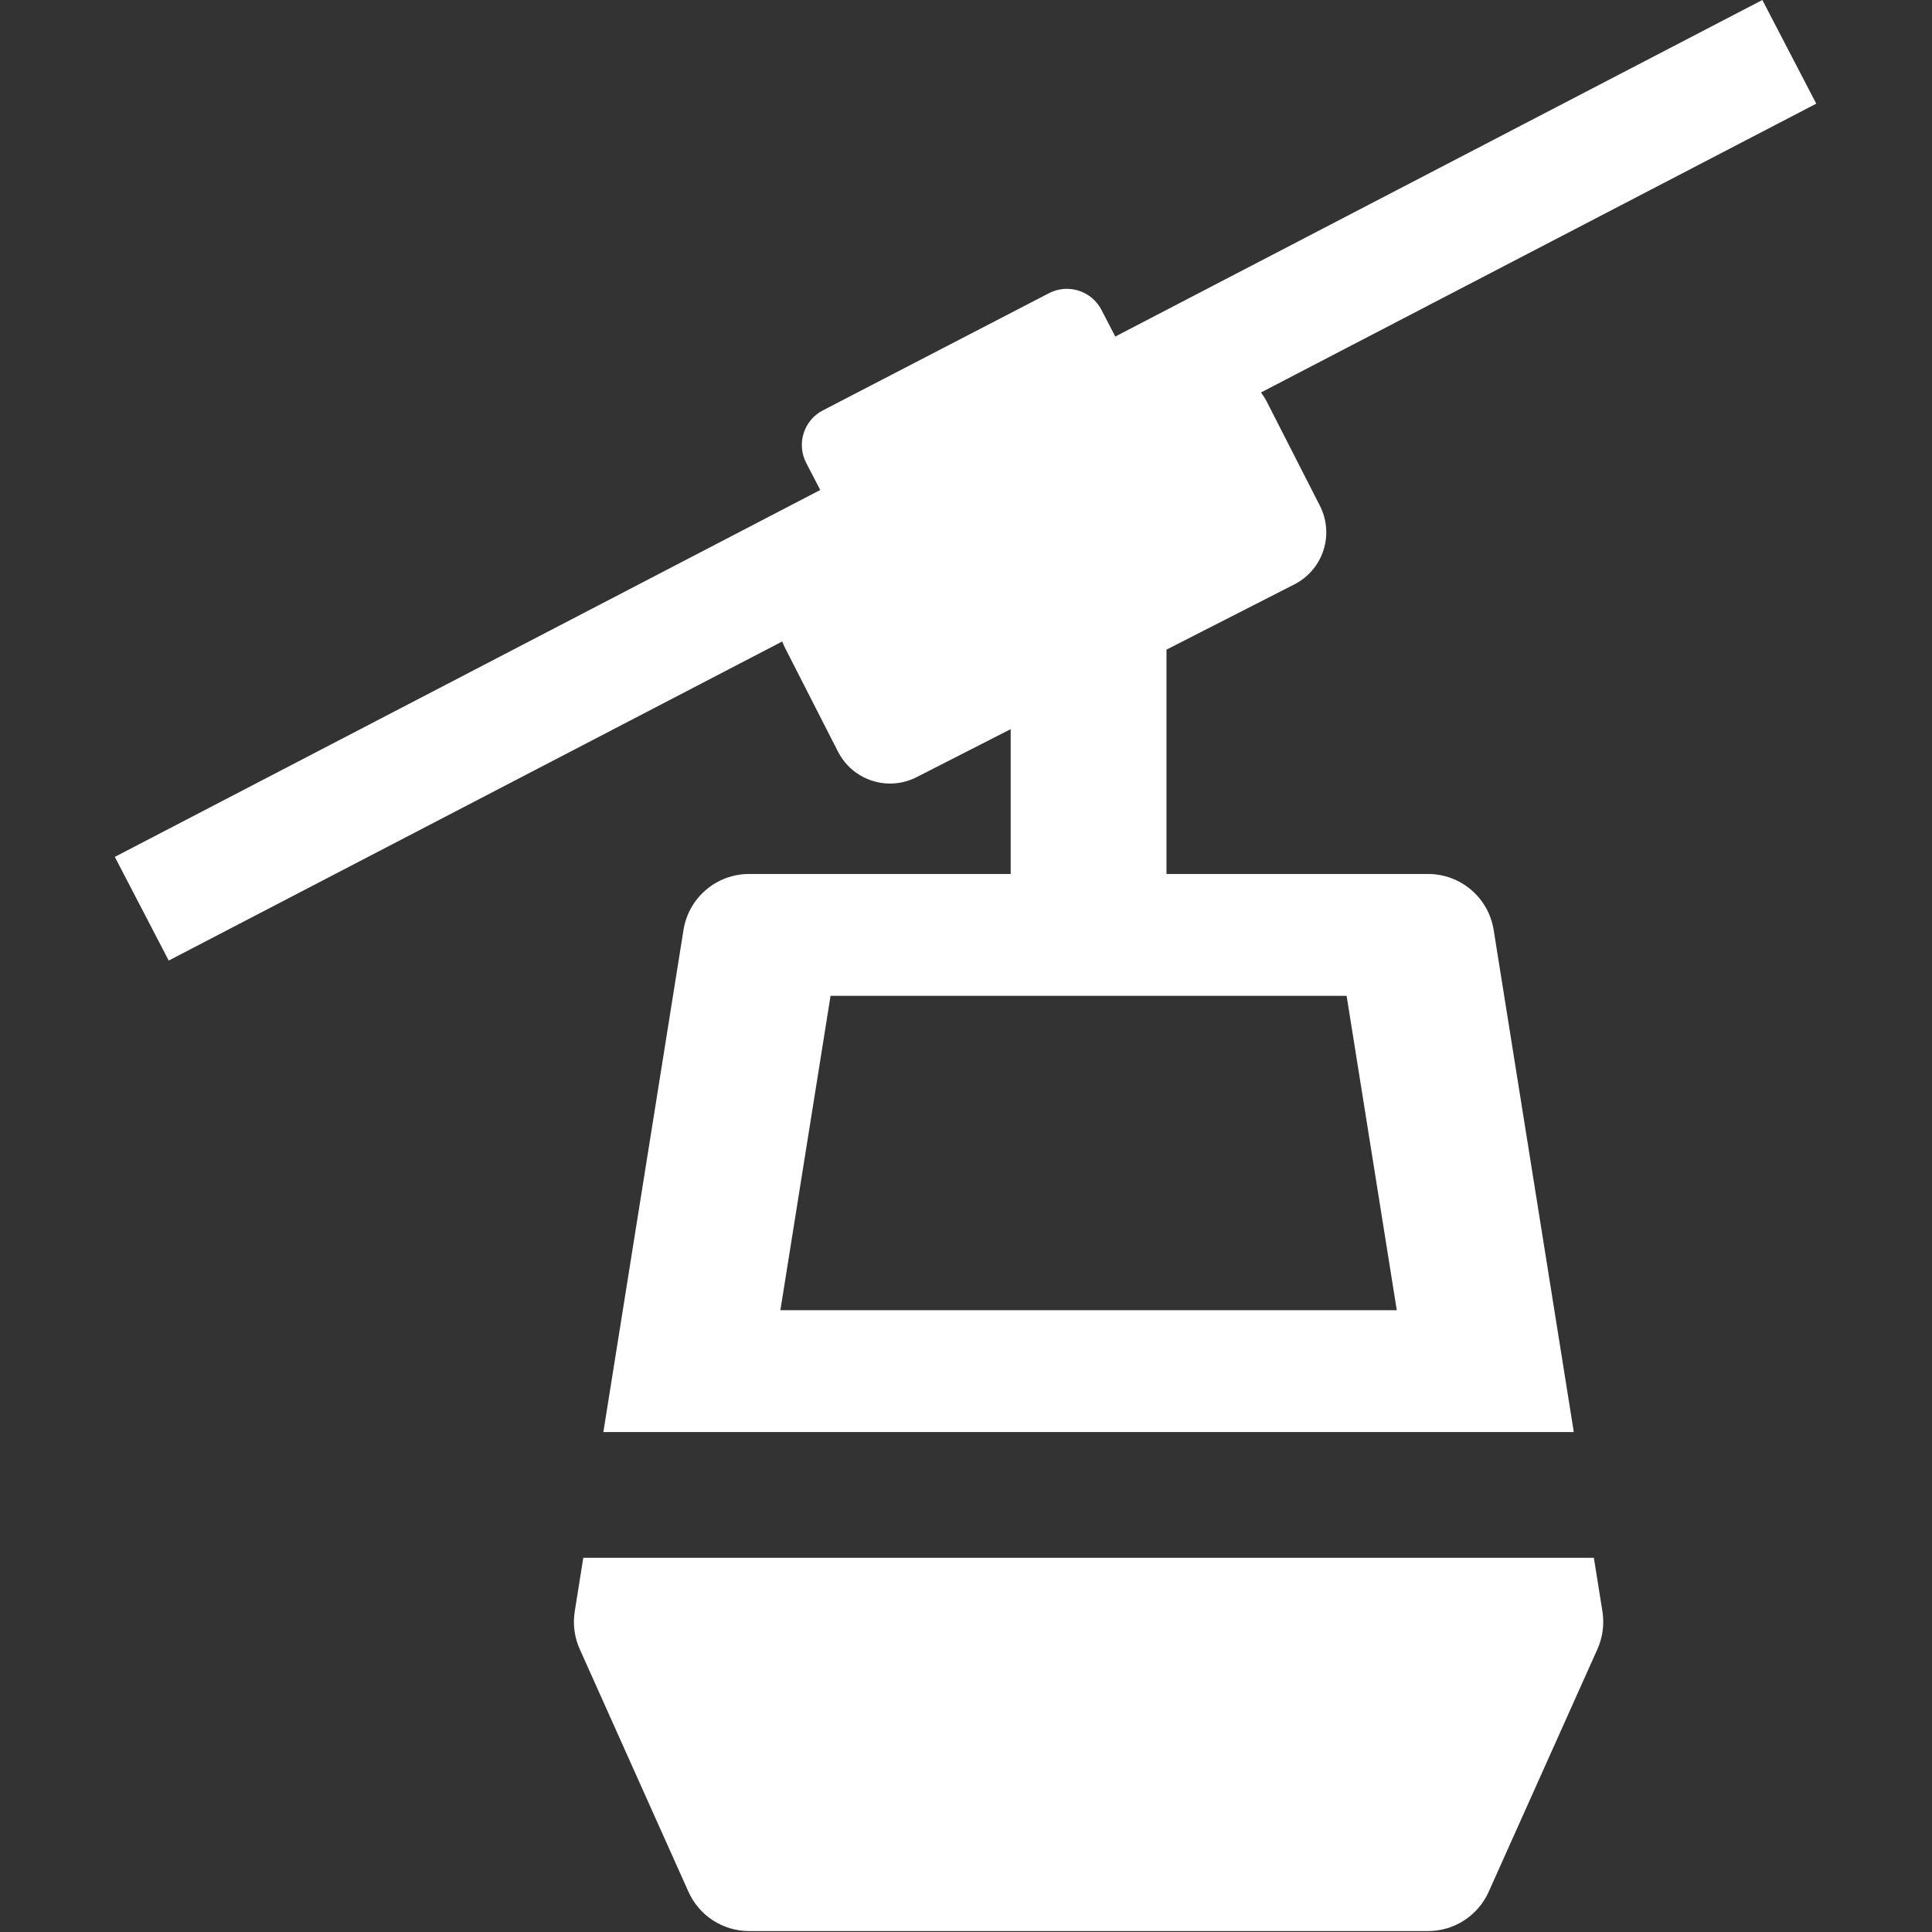
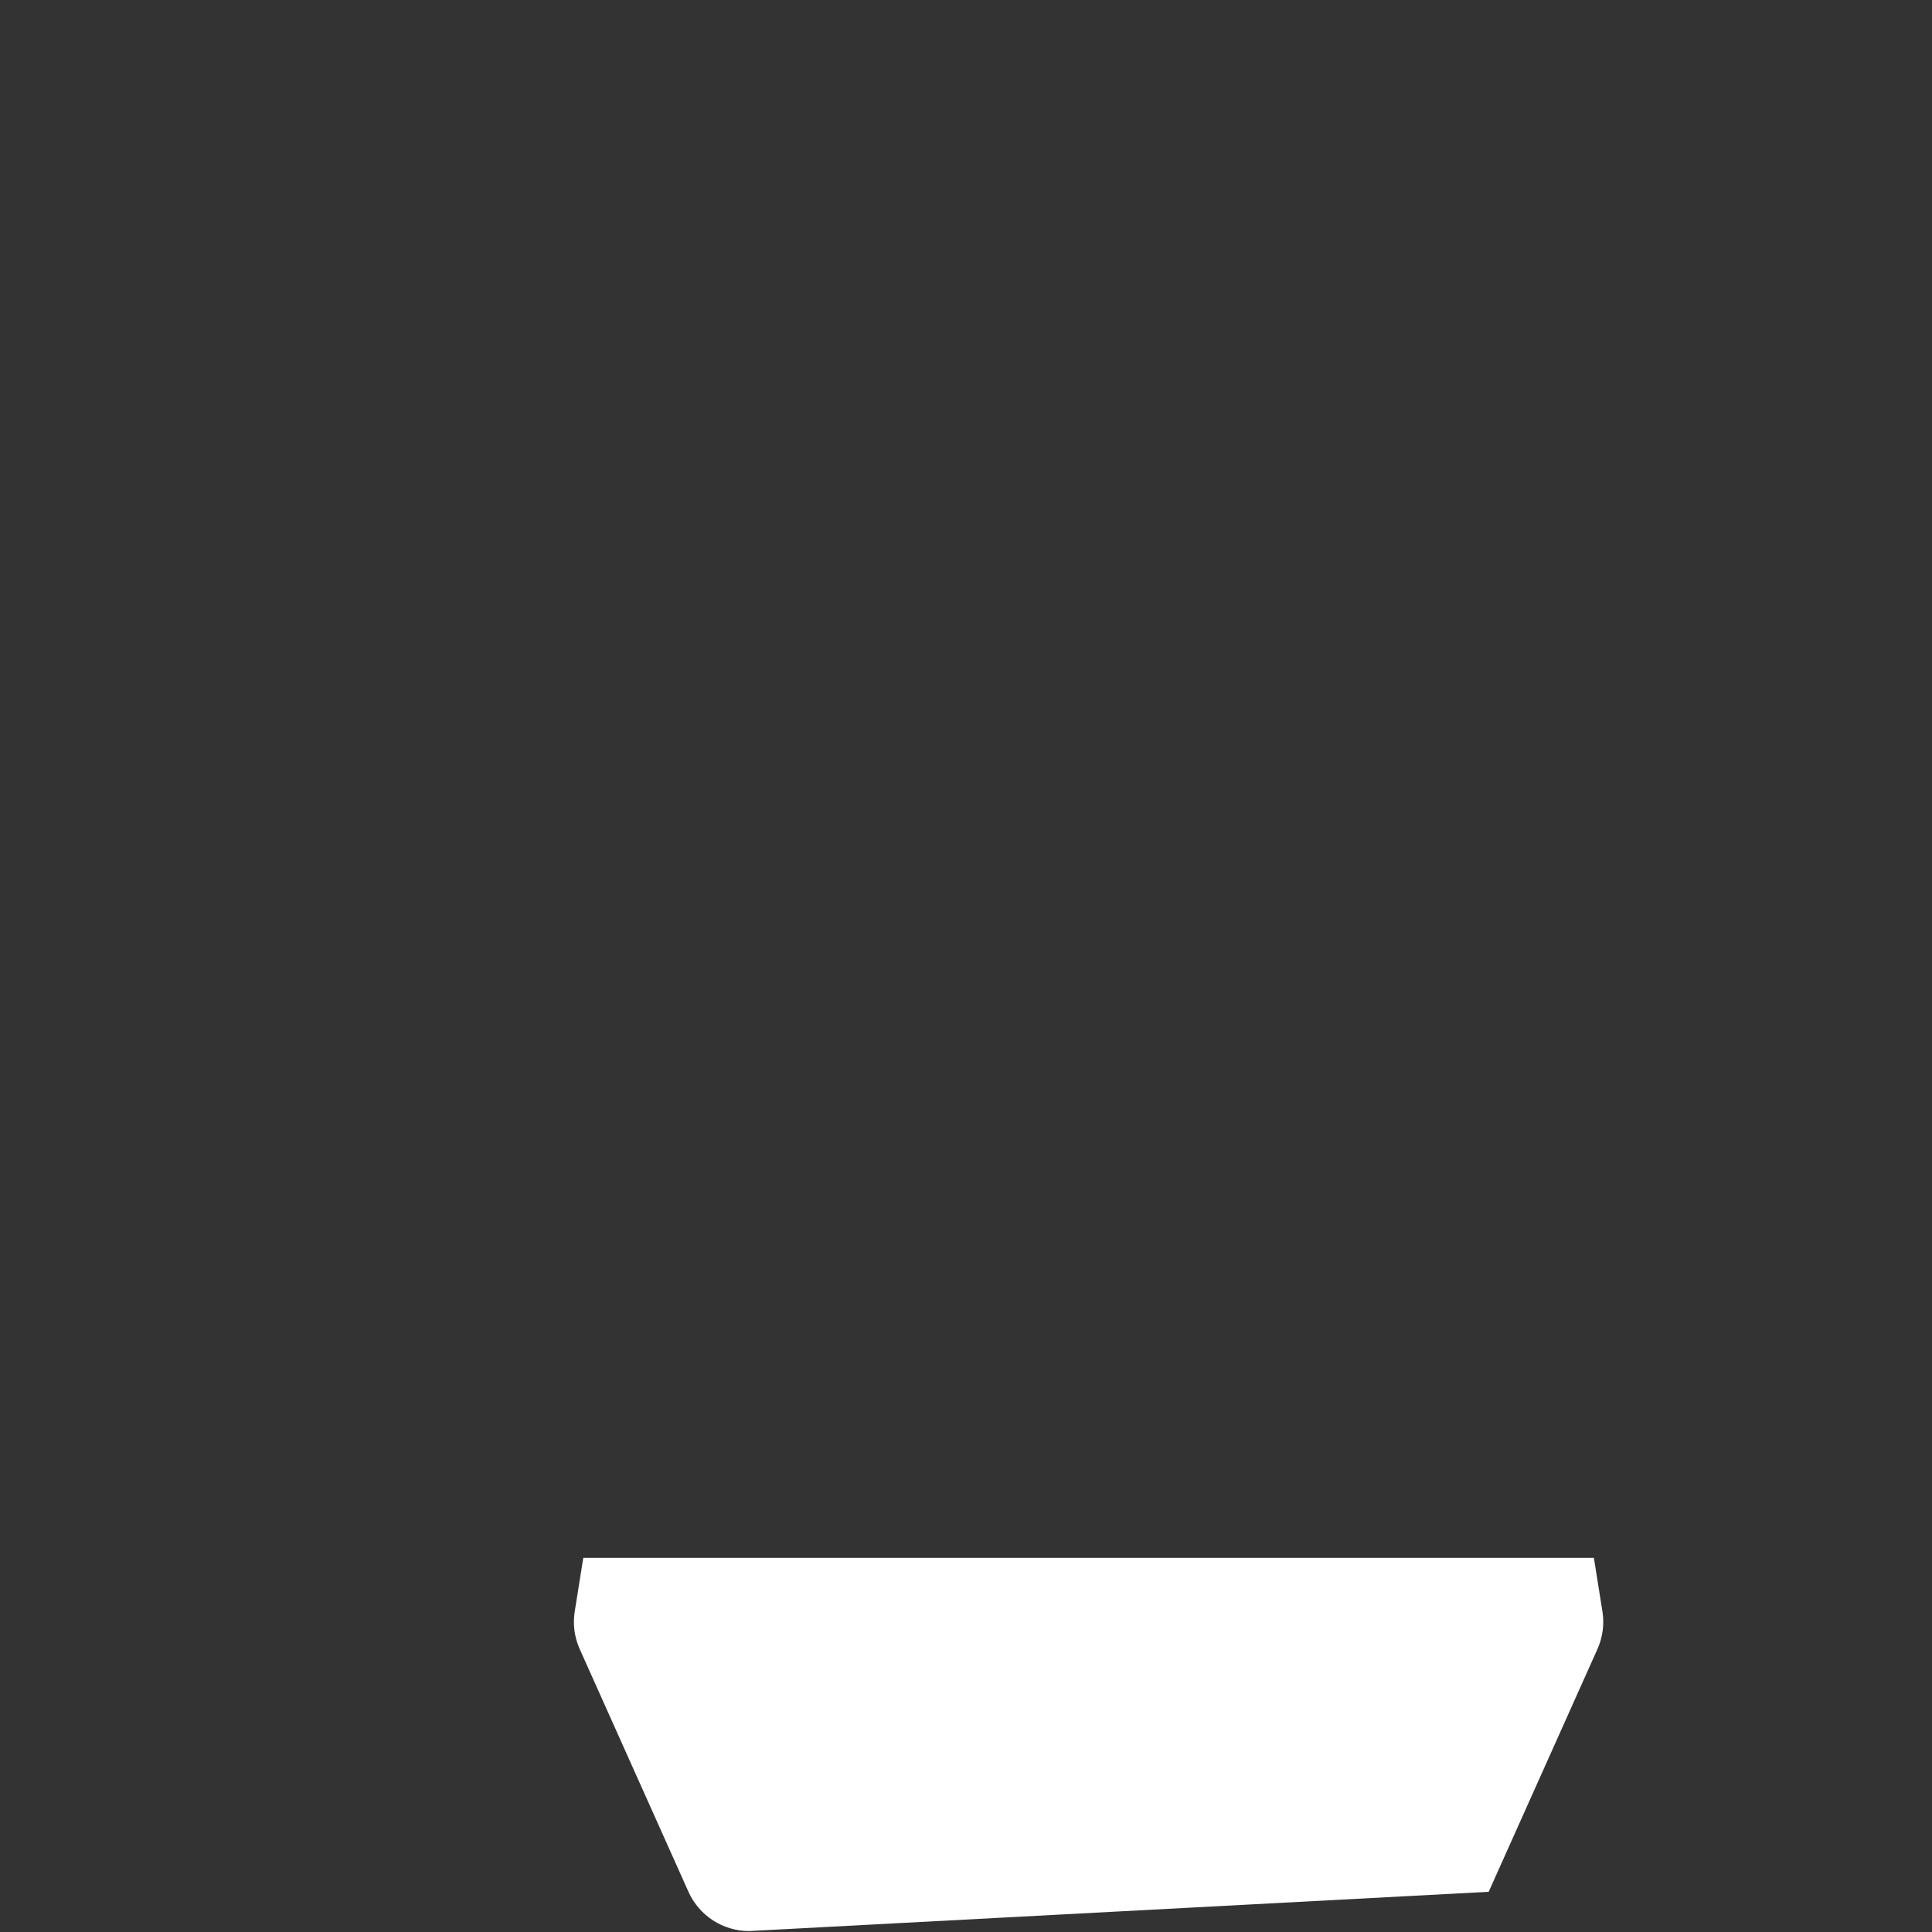
<svg xmlns="http://www.w3.org/2000/svg" width="100%" height="100%" viewBox="0 0 430 430" xml:space="preserve" style="fill-rule:evenodd;clip-rule:evenodd;stroke-linejoin:round;stroke-miterlimit:2;">
  <rect x="0" y="0" width="430" height="430" fill="#333333" stroke="none" />
  <g transform="matrix(-1,0,0,1,429.793,0)">
    <g>
-       <path d="M299.972,346.716L75.05,346.716L73.145,358.654C72.691,361.494 73.077,364.406 74.253,367.031L98.46,421.052C100.843,426.368 106.127,429.792 111.955,429.792L263.065,429.792C268.893,429.792 274.178,426.368 276.561,421.052L300.768,367.031C301.944,364.406 302.33,361.494 301.875,358.654L299.972,346.716Z" style="fill:white;fill-rule:nonzero;" />
-       <path d="M247.233,109.055L250.36,103.025C251.418,100.984 251.622,98.606 250.925,96.414C250.231,94.224 248.694,92.397 246.653,91.339L196.333,65.258C194.292,64.201 191.914,63.997 189.722,64.692C187.531,65.387 185.706,66.924 184.647,68.966L181.57,74.904L37.552,0L25.552,23.072L149.153,87.357C148.666,87.987 148.224,88.666 147.849,89.401L136.027,112.566C134.46,115.637 134.177,119.206 135.24,122.487C136.303,125.767 138.626,128.491 141.698,130.058L170.172,144.588L170.172,194.517L111.954,194.517C104.686,194.517 98.496,199.797 97.351,206.975L79.517,318.73L295.505,318.73L277.669,206.975C276.523,199.797 270.333,194.517 263.065,194.517L204.849,194.517L204.849,162.284L225.787,172.97C227.683,173.936 229.698,174.394 231.686,174.394C236.418,174.394 240.981,171.802 243.28,167.299L255.102,144.134C255.329,143.69 255.52,143.233 255.694,142.77L392.241,213.789L404.241,190.716L247.233,109.055ZM256.106,291.605L118.914,291.605L130.079,221.642L244.94,221.642L256.106,291.605Z" style="fill:white;fill-rule:nonzero;" />
+       <path d="M299.972,346.716L75.05,346.716L73.145,358.654C72.691,361.494 73.077,364.406 74.253,367.031L98.46,421.052L263.065,429.792C268.893,429.792 274.178,426.368 276.561,421.052L300.768,367.031C301.944,364.406 302.33,361.494 301.875,358.654L299.972,346.716Z" style="fill:white;fill-rule:nonzero;" />
    </g>
  </g>
</svg>